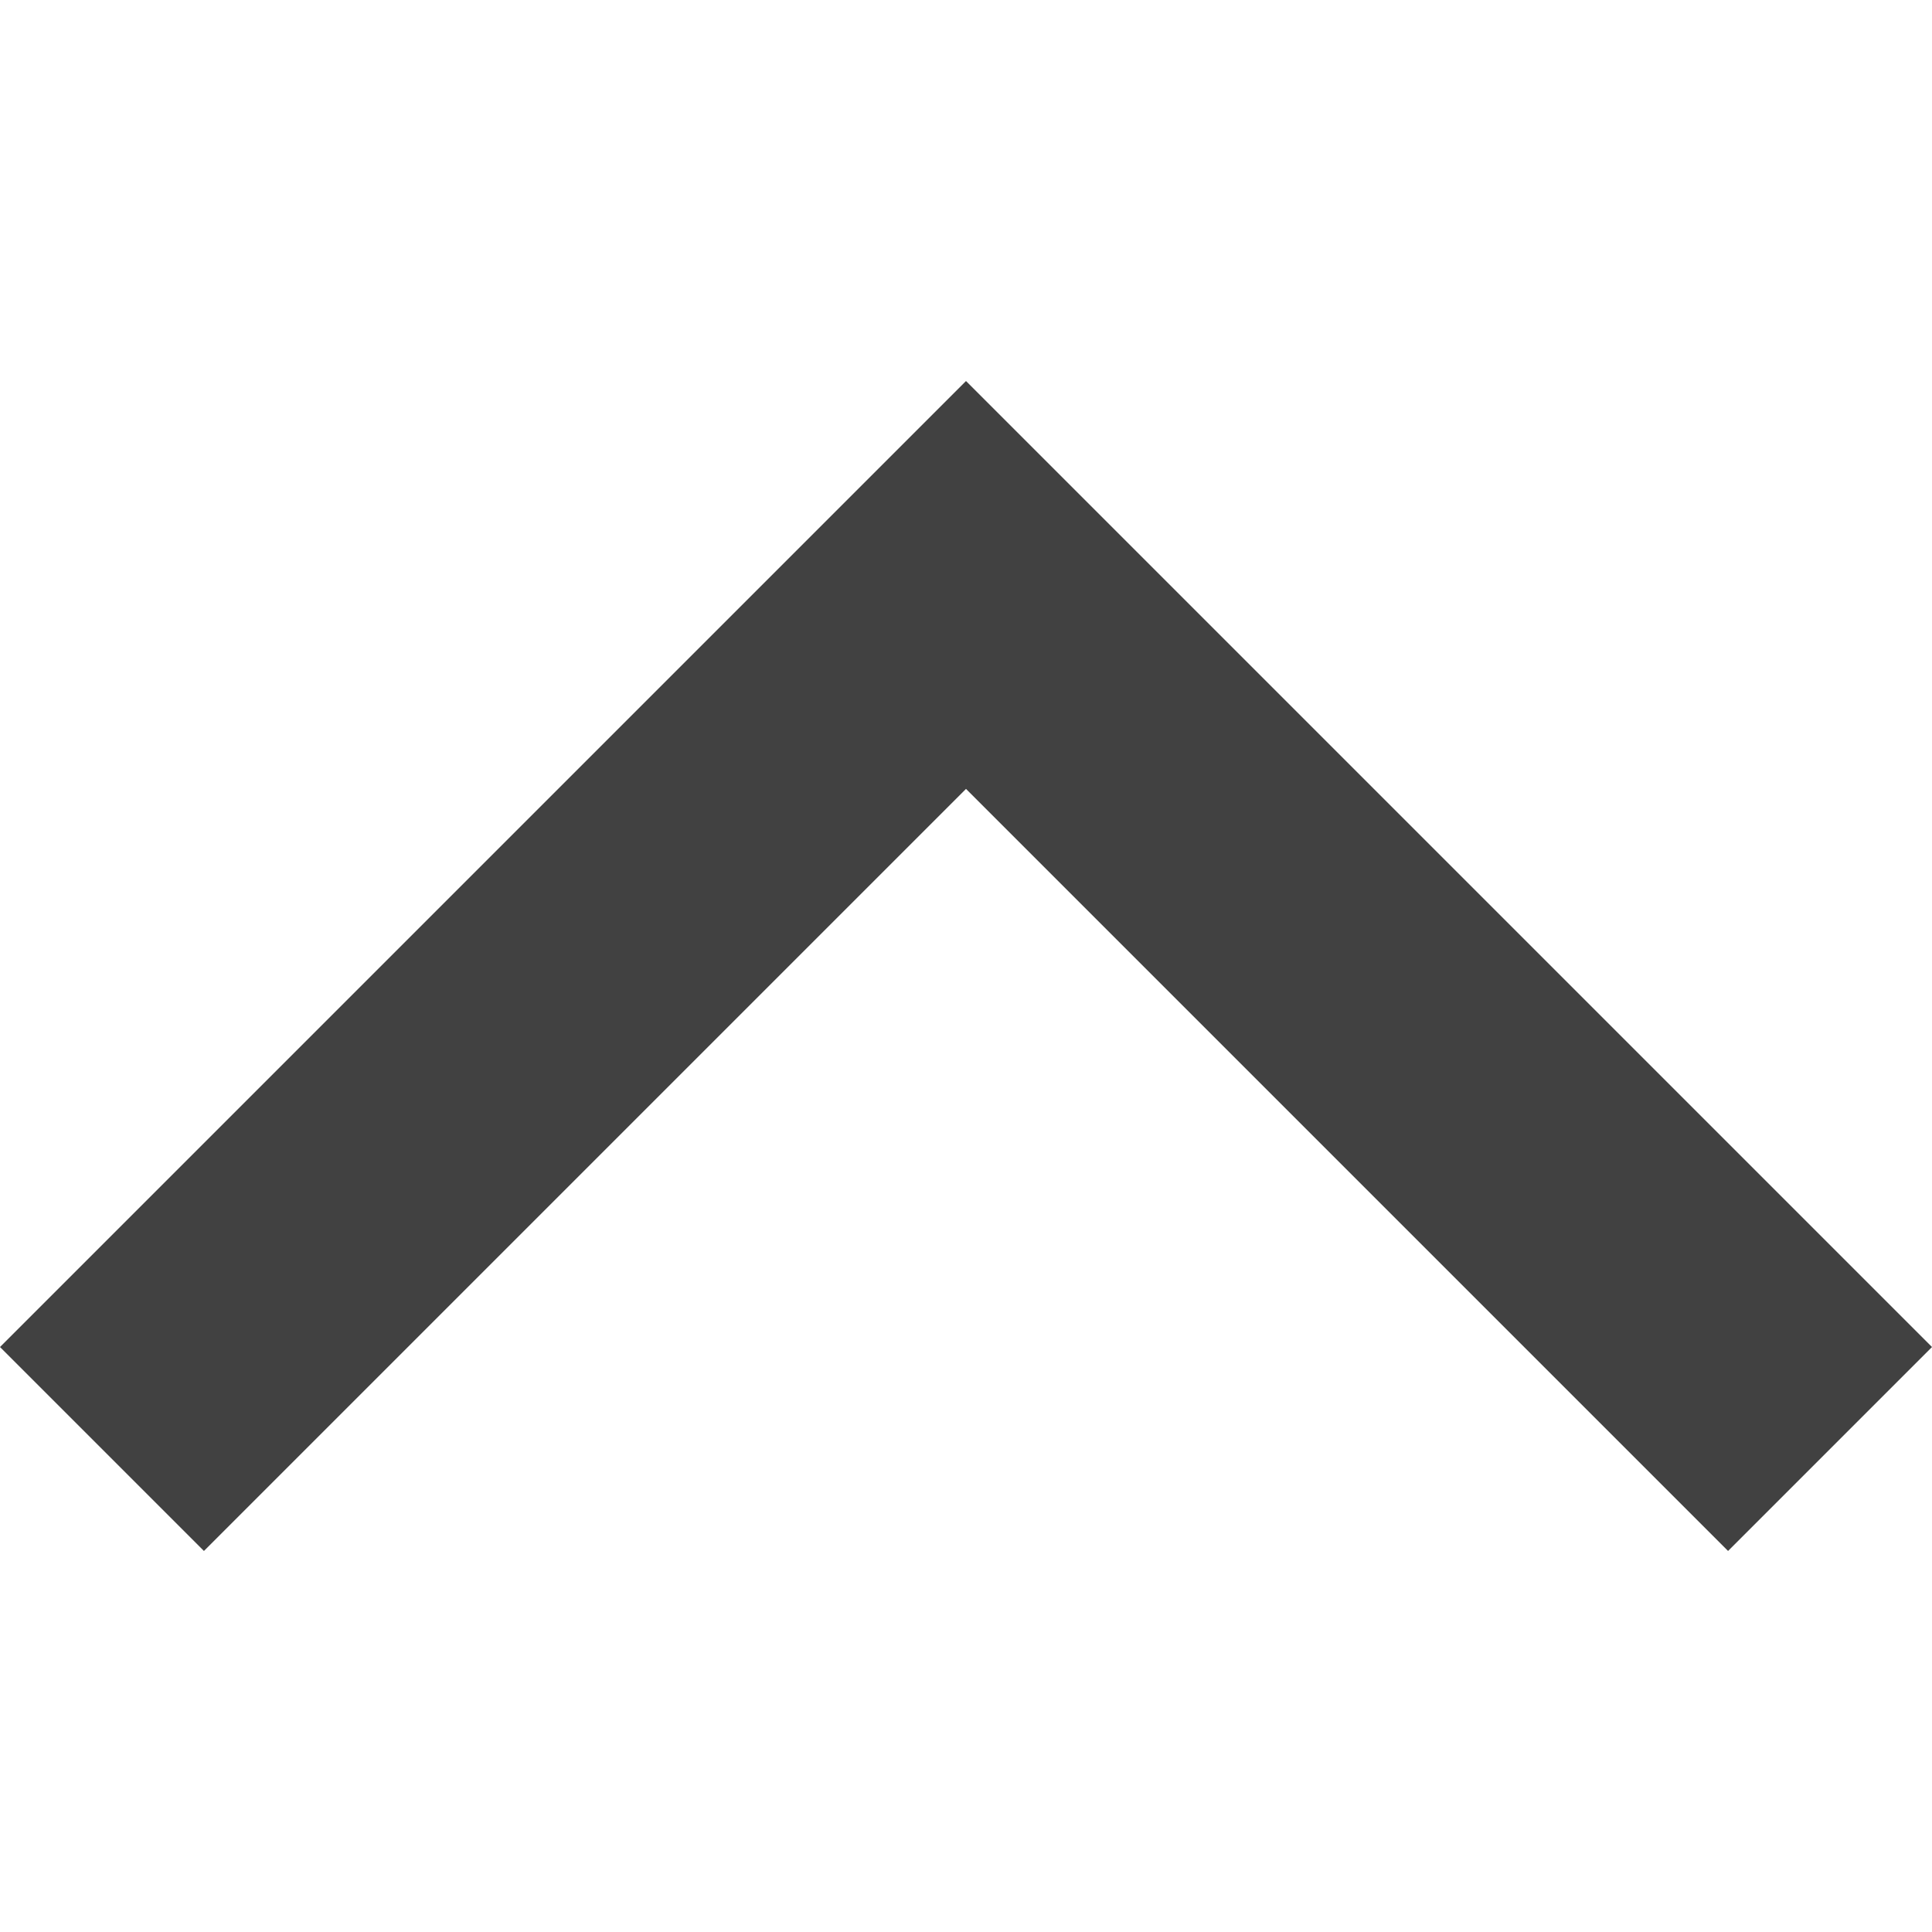
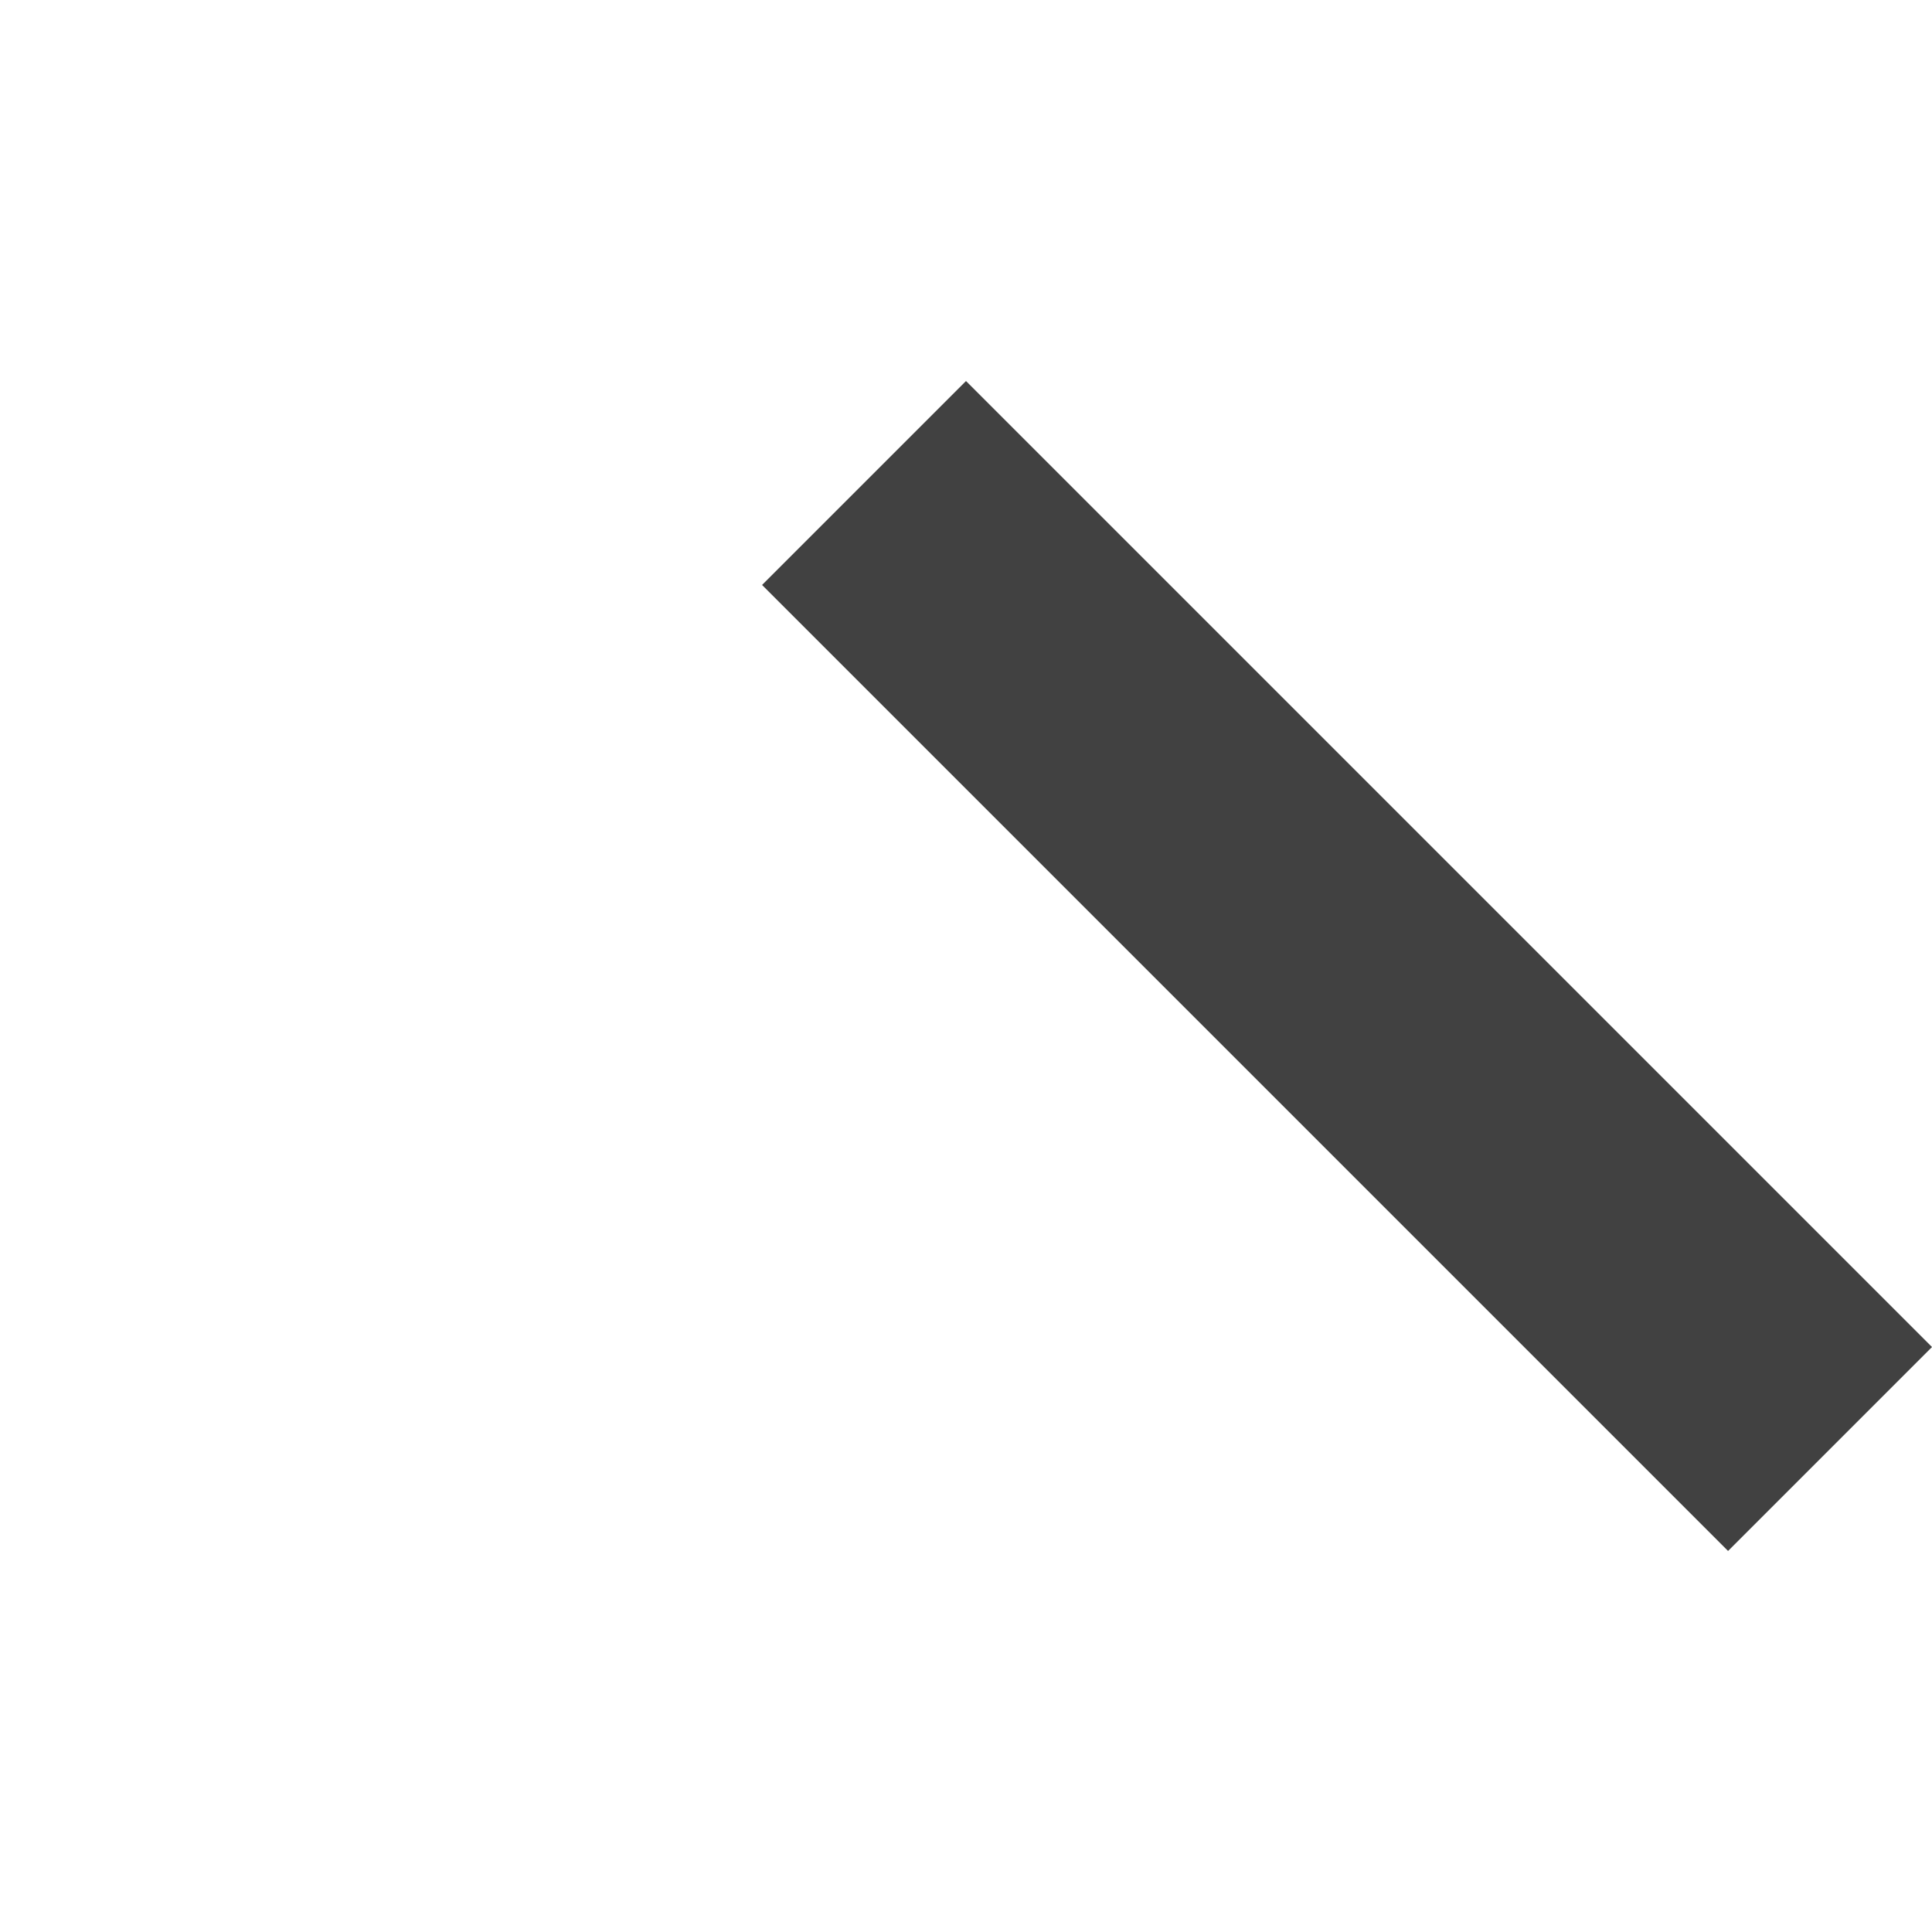
<svg xmlns="http://www.w3.org/2000/svg" id="Ebene_1" version="1.1" viewBox="0 0 36 36">
  <defs>
    <style>
      .st0 {
        fill: #414141;
      }
    </style>
  </defs>
  <g id="g8186">
-     <path id="path8188" class="st0" d="M18,7.1l18,18-3.8,3.8-14.2-14.2L3.8,28.9l-3.8-3.8L18,7.1Z" />
+     <path id="path8188" class="st0" d="M18,7.1l18,18-3.8,3.8-14.2-14.2l-3.8-3.8L18,7.1Z" />
  </g>
</svg>